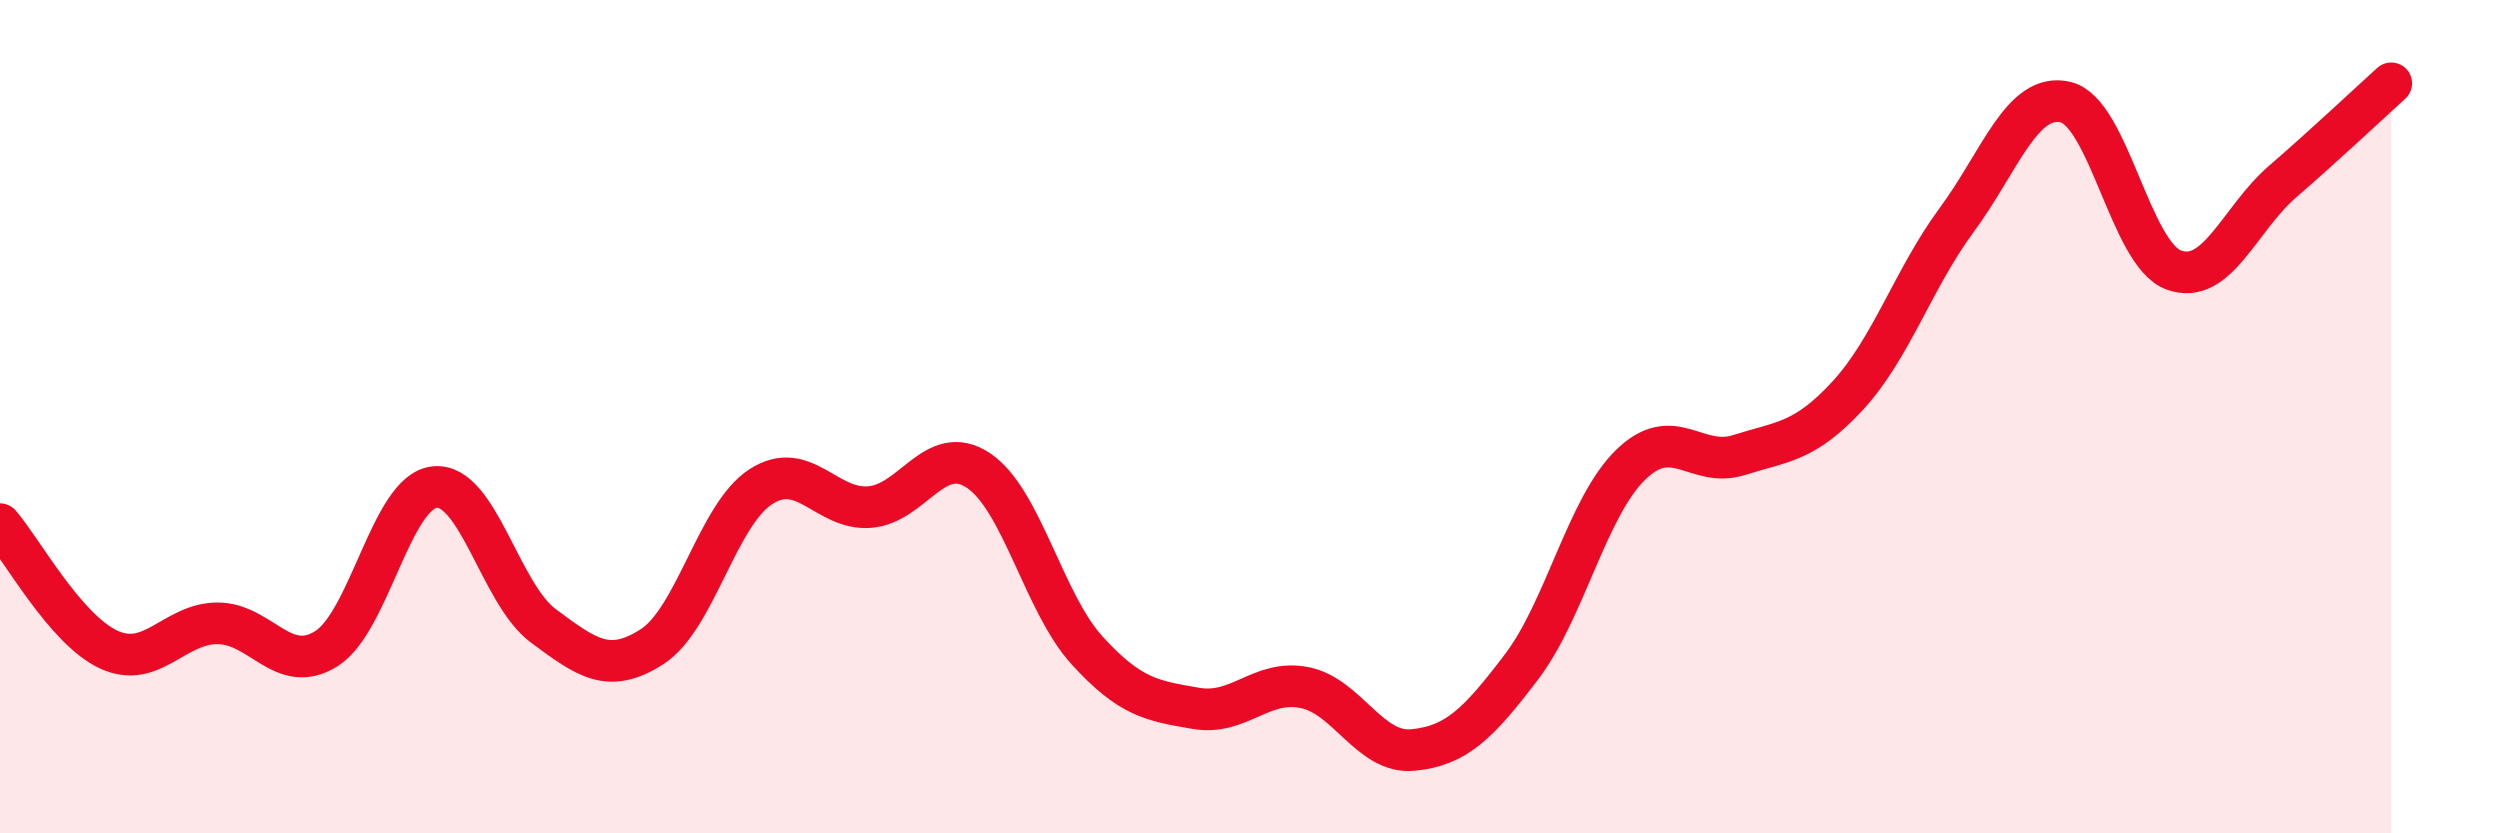
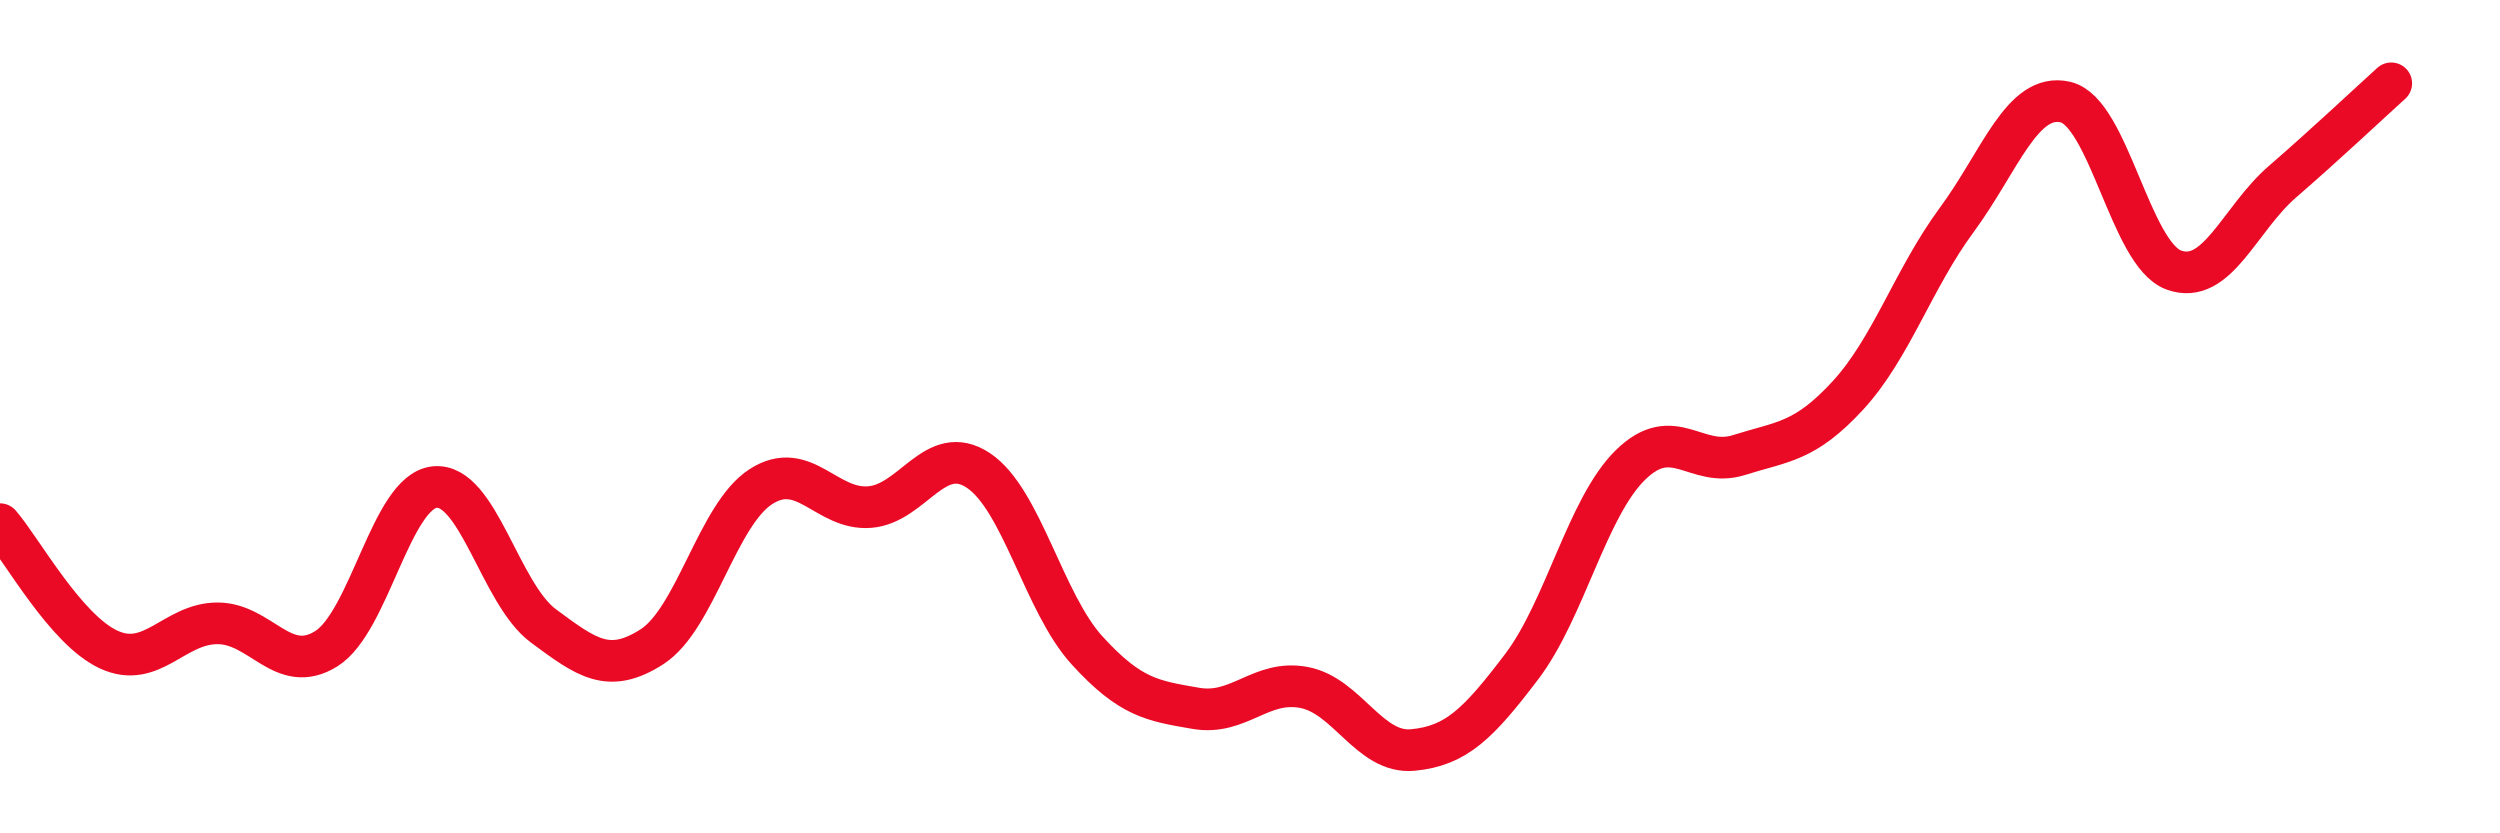
<svg xmlns="http://www.w3.org/2000/svg" width="60" height="20" viewBox="0 0 60 20">
-   <path d="M 0,12.58 C 0.52,13.18 1.57,15.11 2.61,15.59 C 3.65,16.07 4.18,14.96 5.22,14.96 C 6.26,14.96 6.79,16.22 7.83,15.57 C 8.87,14.92 9.39,11.8 10.43,11.69 C 11.47,11.58 12,14.25 13.04,15.02 C 14.08,15.79 14.61,16.19 15.65,15.52 C 16.69,14.85 17.22,12.35 18.26,11.68 C 19.3,11.01 19.83,12.25 20.87,12.17 C 21.91,12.09 22.44,10.6 23.48,11.29 C 24.52,11.98 25.05,14.47 26.09,15.61 C 27.13,16.75 27.66,16.82 28.7,17 C 29.74,17.18 30.26,16.3 31.3,16.5 C 32.34,16.7 32.87,18.1 33.91,18 C 34.95,17.9 35.48,17.37 36.52,16 C 37.56,14.63 38.09,12.18 39.13,11.16 C 40.17,10.14 40.7,11.25 41.74,10.92 C 42.78,10.59 43.31,10.62 44.35,9.49 C 45.39,8.36 45.92,6.69 46.96,5.28 C 48,3.87 48.53,2.21 49.57,2.45 C 50.61,2.69 51.13,6.1 52.17,6.48 C 53.21,6.86 53.74,5.26 54.78,4.36 C 55.82,3.46 56.87,2.47 57.39,2L57.39 20L0 20Z" fill="#EB0A25" opacity="0.1" stroke-linecap="round" stroke-linejoin="round" />
  <path d="M 0,12.58 C 0.52,13.18 1.57,15.11 2.61,15.59 C 3.65,16.07 4.18,14.96 5.22,14.96 C 6.26,14.96 6.79,16.22 7.83,15.57 C 8.87,14.92 9.39,11.8 10.43,11.69 C 11.47,11.58 12,14.25 13.04,15.02 C 14.08,15.79 14.61,16.19 15.65,15.52 C 16.69,14.85 17.22,12.35 18.26,11.68 C 19.3,11.01 19.83,12.25 20.87,12.17 C 21.91,12.09 22.44,10.6 23.48,11.29 C 24.52,11.98 25.05,14.47 26.09,15.61 C 27.13,16.75 27.66,16.82 28.7,17 C 29.74,17.18 30.26,16.3 31.3,16.5 C 32.34,16.7 32.87,18.1 33.91,18 C 34.95,17.9 35.48,17.37 36.52,16 C 37.56,14.63 38.09,12.18 39.13,11.16 C 40.17,10.14 40.7,11.25 41.74,10.92 C 42.78,10.59 43.31,10.62 44.35,9.49 C 45.39,8.36 45.92,6.69 46.96,5.28 C 48,3.87 48.53,2.21 49.57,2.45 C 50.61,2.69 51.13,6.1 52.17,6.48 C 53.21,6.86 53.74,5.26 54.78,4.36 C 55.82,3.46 56.87,2.47 57.39,2" stroke="#EB0A25" stroke-width="1" fill="none" stroke-linecap="round" stroke-linejoin="round" />
</svg>